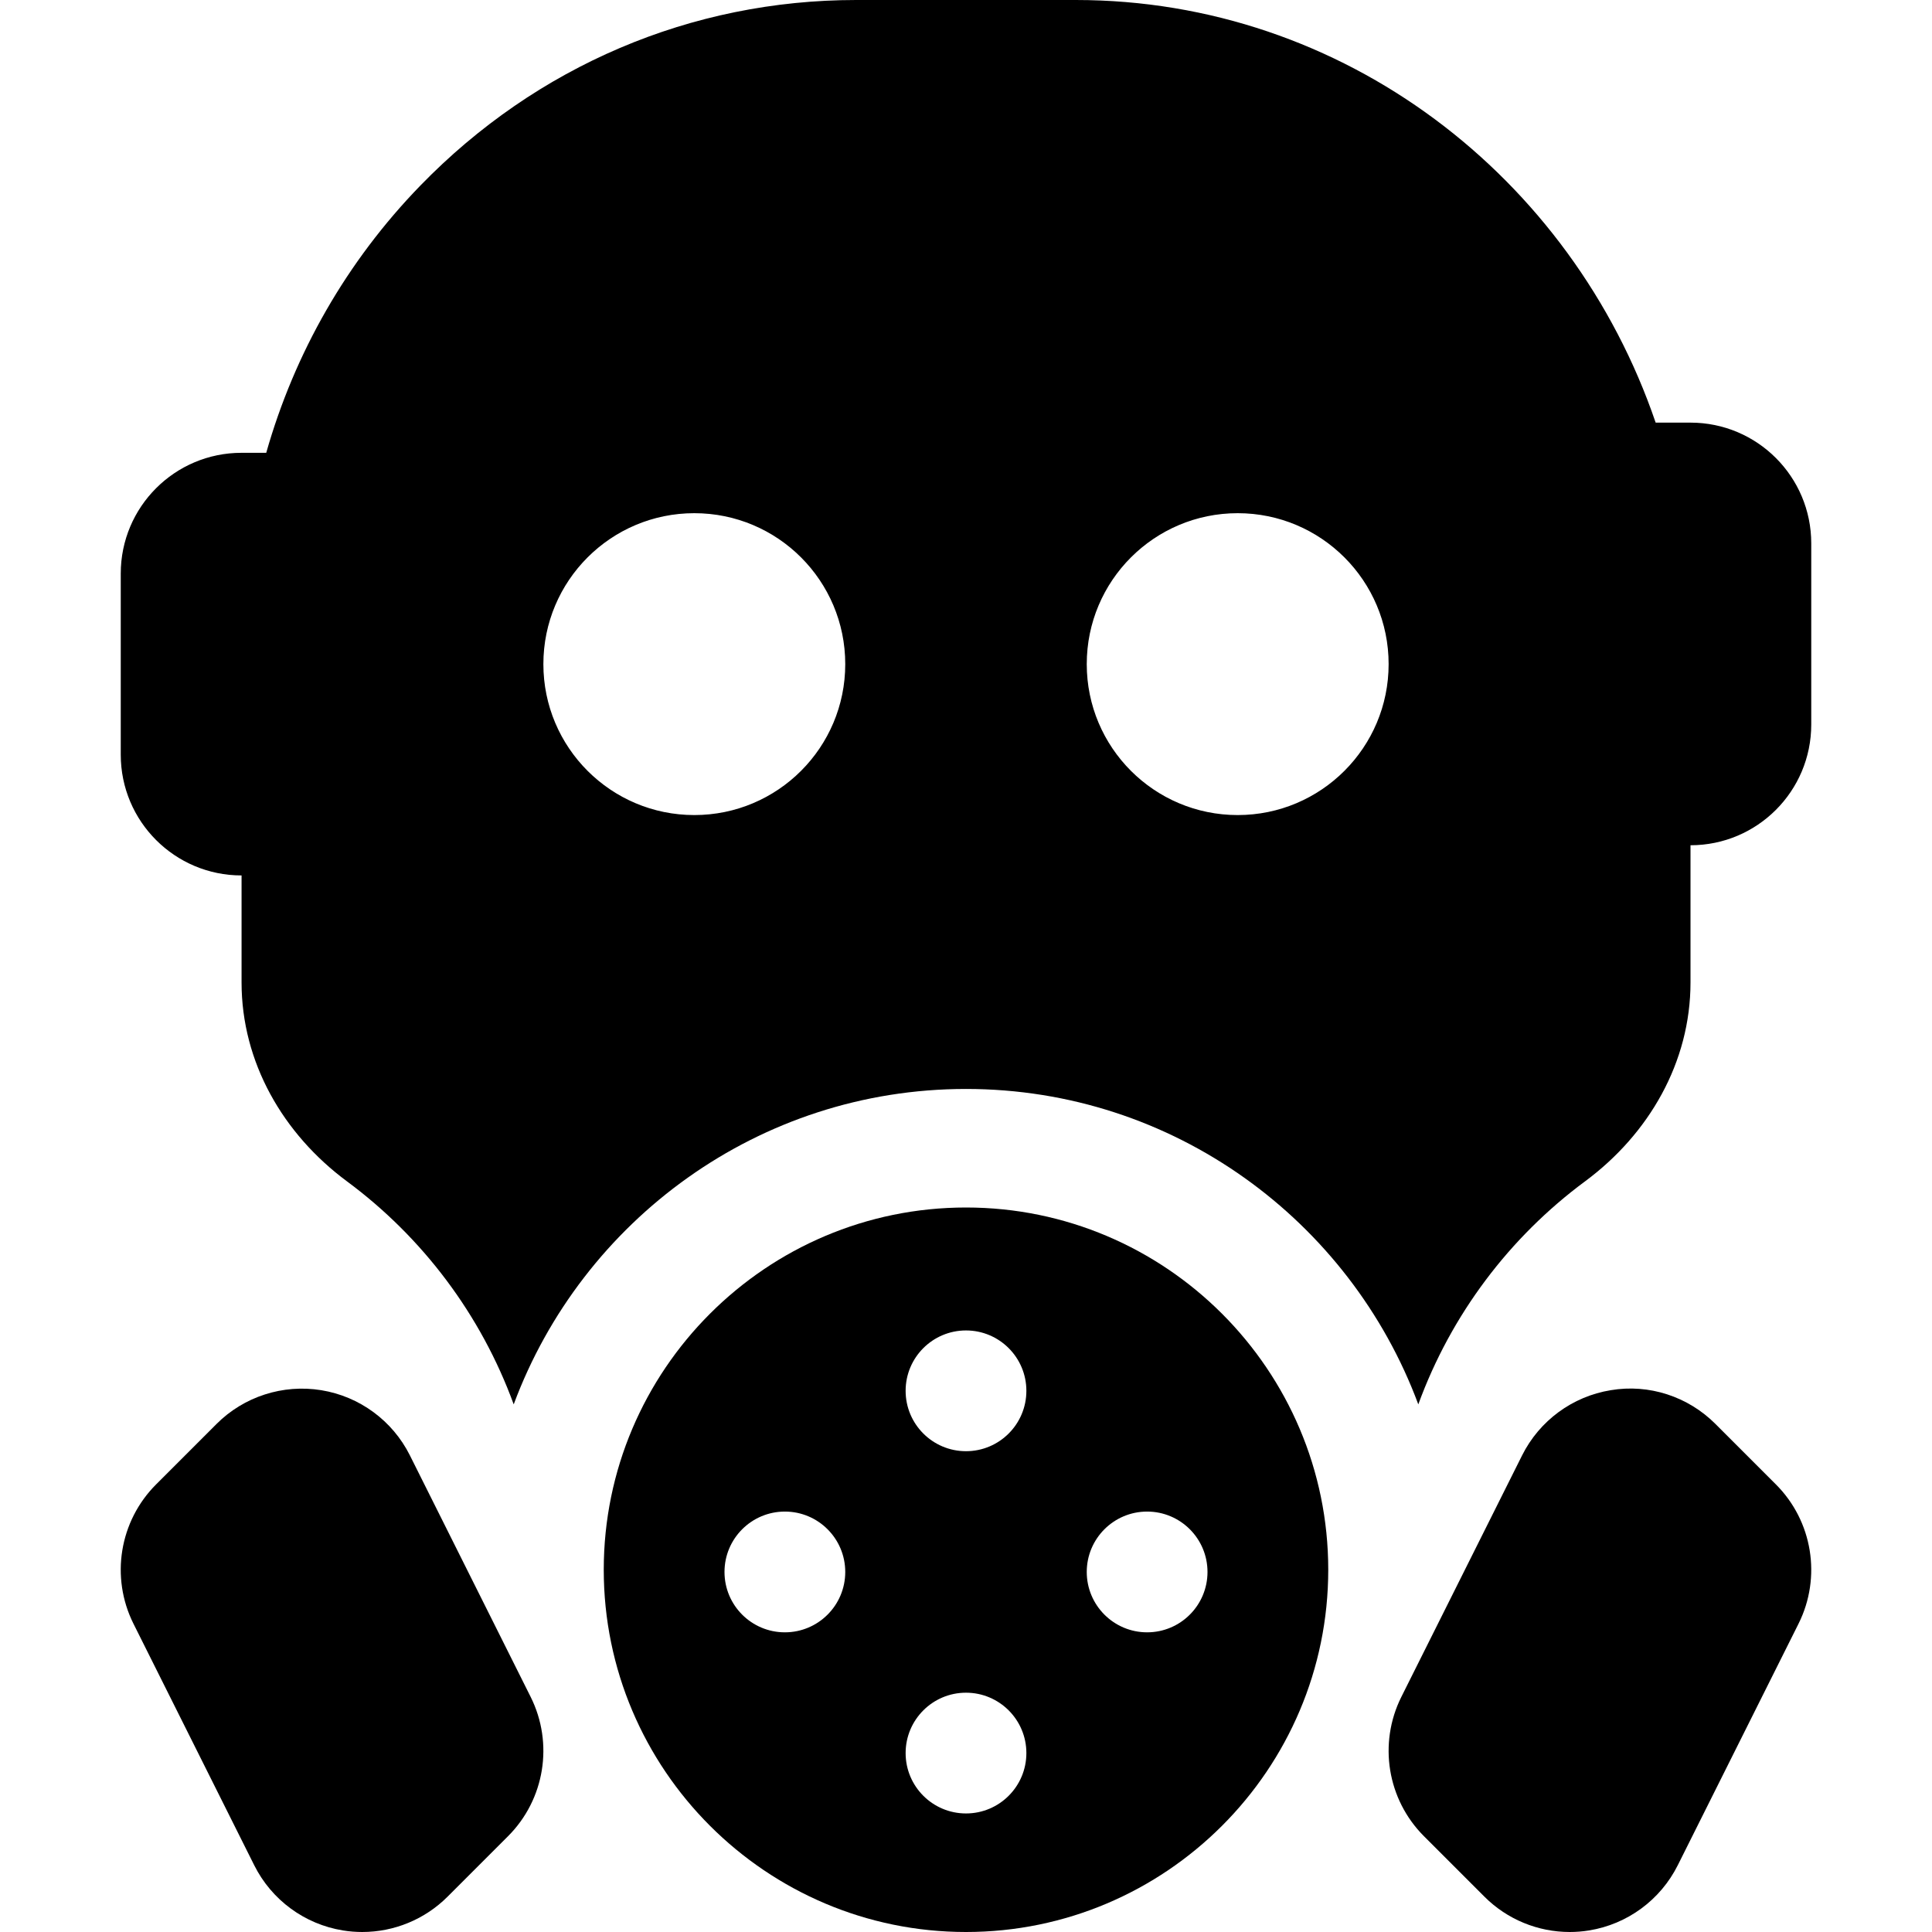
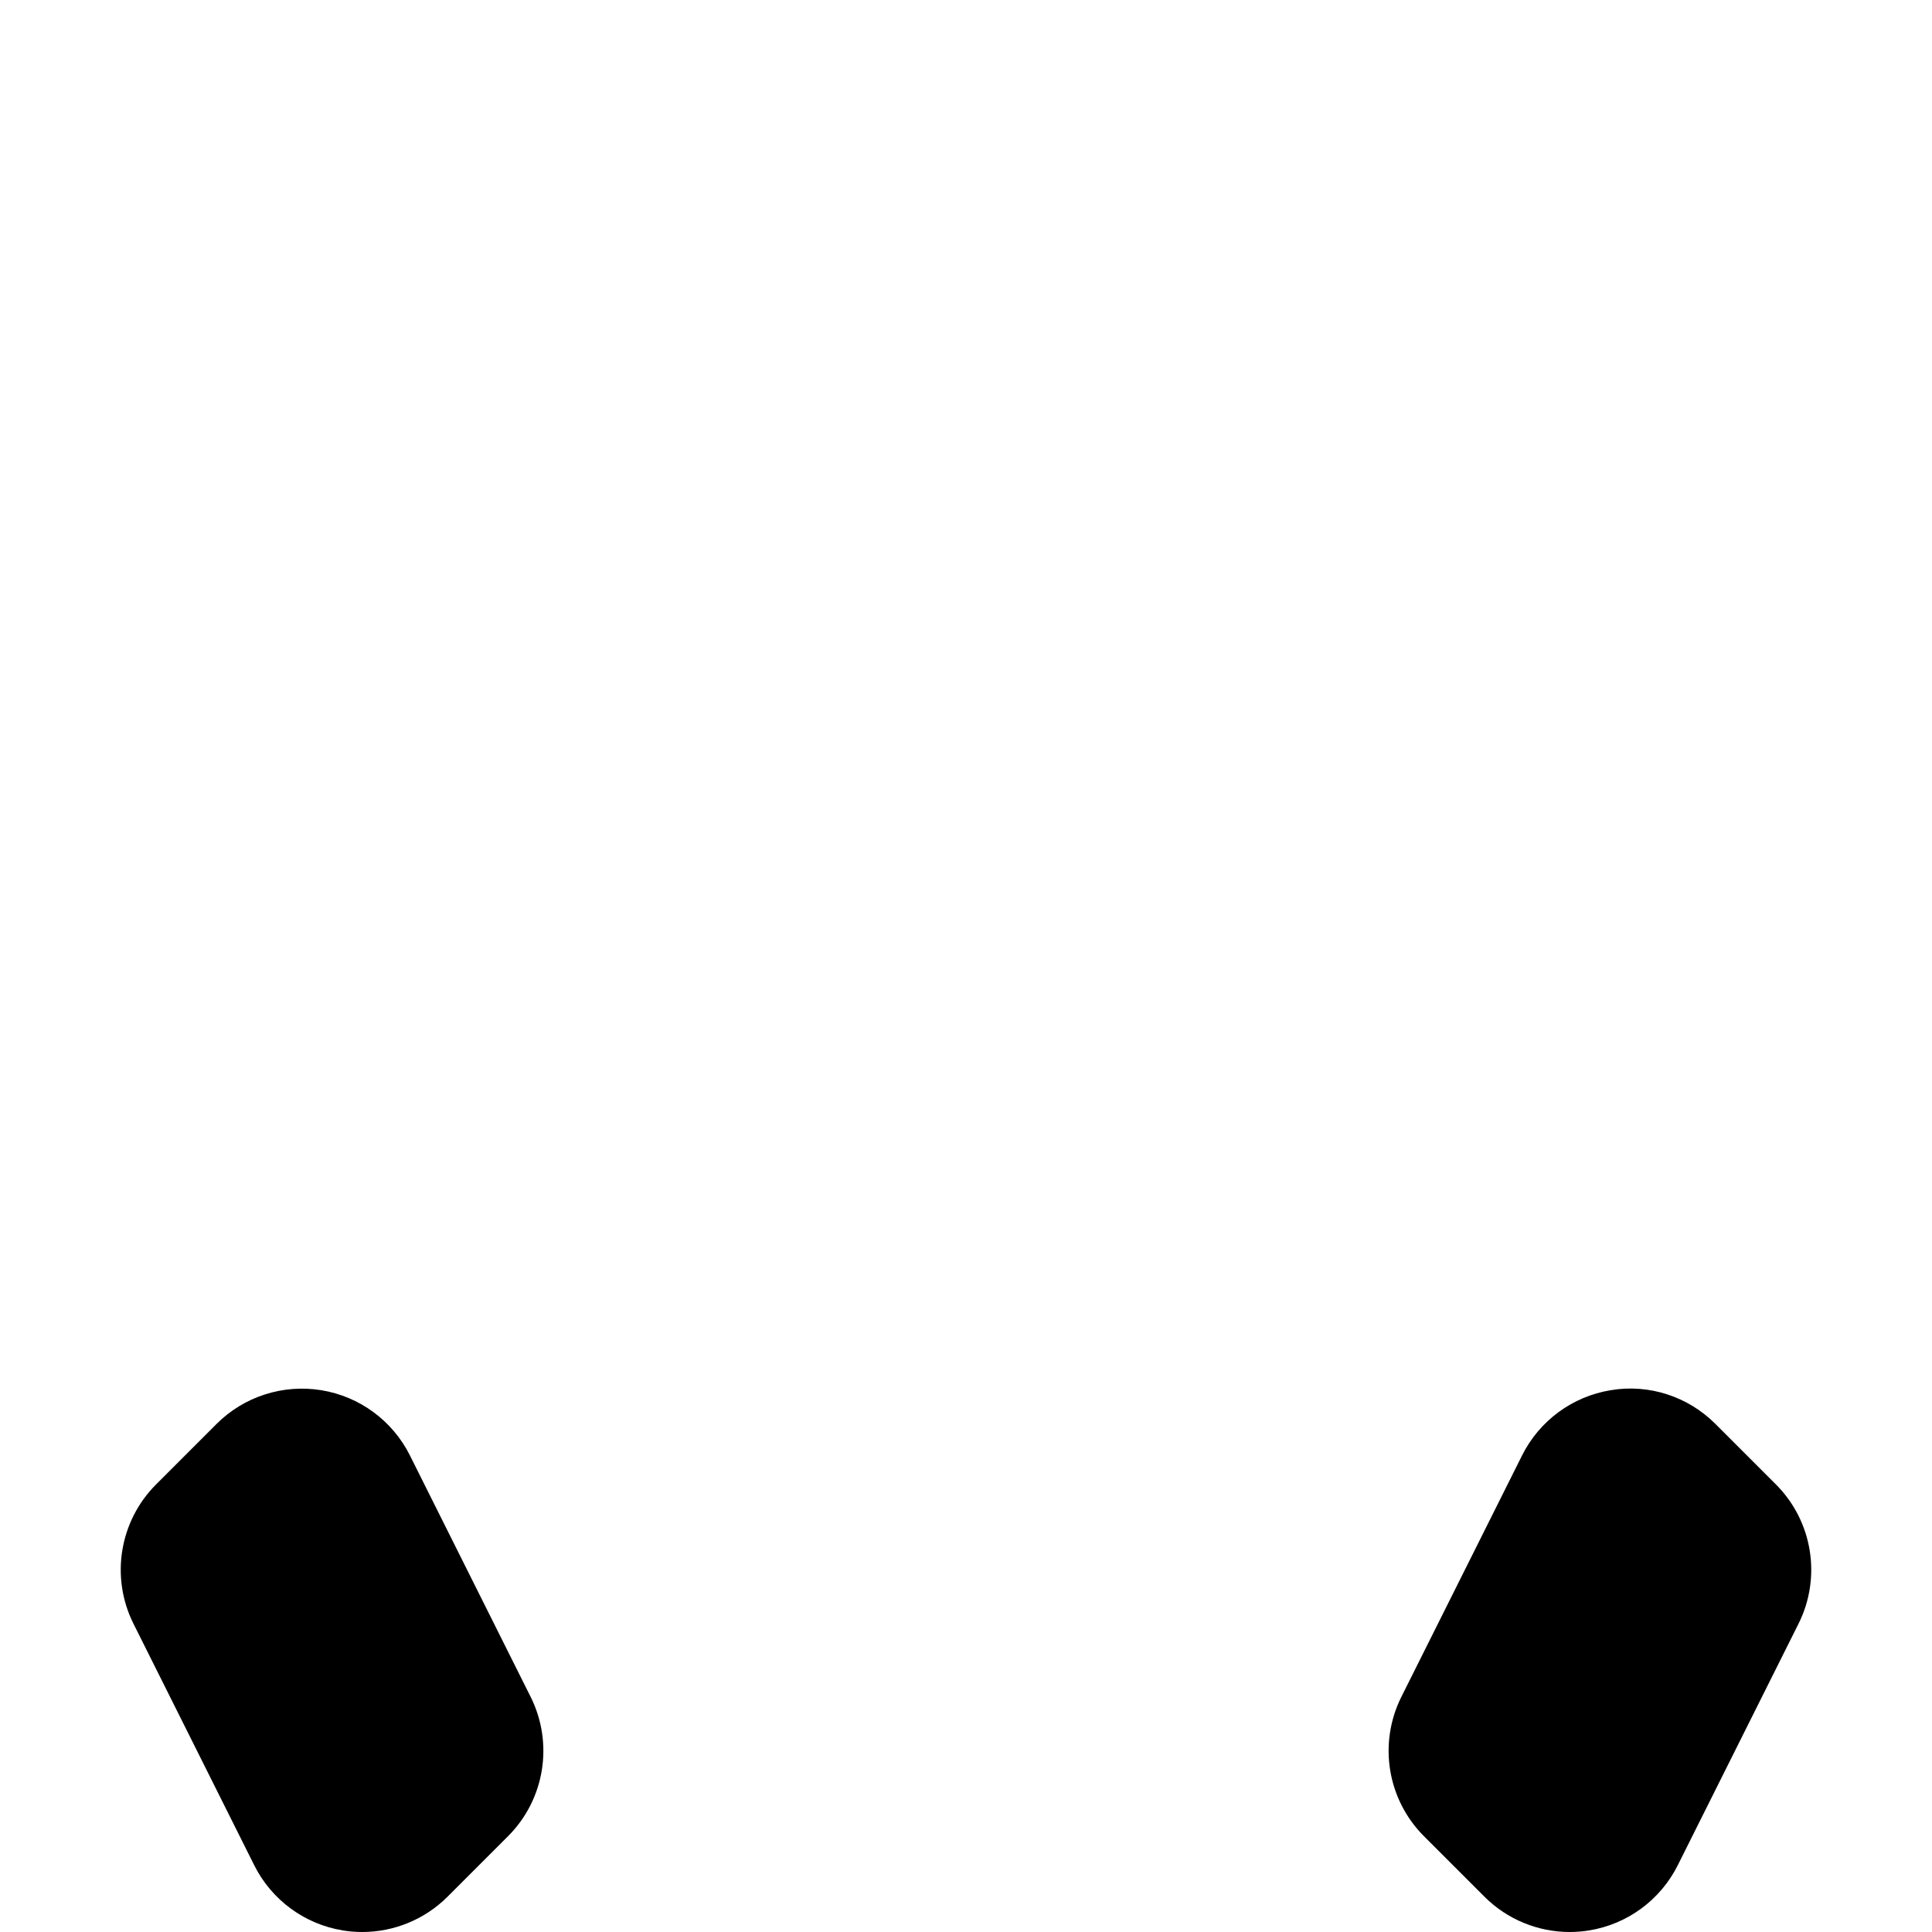
<svg xmlns="http://www.w3.org/2000/svg" fill="#000000" height="800px" width="800px" version="1.1" viewBox="0 0 512 512" enable-background="new 0 0 512 512">
  <g>
-     <path d="m256,320c-52.934,0-96,43.066-96,96s43.066,96 96,96 96-43.066 96-96-43.066-96-96-96zm-48,112.583c-8.836,0-16-7.164-16-16s7.164-16 16-16c8.836,0 16,7.164 16,16s-7.164,16-16,16zm48,48c-8.836,0-16-7.164-16-16s7.164-16 16-16c8.836,0 16,7.164 16,16s-7.164,16-16,16zm0-96c-8.836,0-16-7.164-16-16s7.164-16 16-16c8.836,0 16,7.164 16,16s-7.164,16-16,16zm48,48c-8.836,0-16-7.164-16-16s7.164-16 16-16c8.836,0 16,7.164 16,16s-7.164,16-16,16z" />
-     <path d="m448,112h-9.234c-22.212-65.097-82.627-112-153.68-112h-58.18c-43.695,0-84.719,17.469-115.524,49.195-19.486,20.07-33.318,44.353-40.829,70.805h-6.553c-17.672,0-32,14.328-32,32v48c0,17.672 14.328,32 32,32h0.016v28.373c0,21.114 10.974,40.141 27.943,52.705 19.988,14.798 35.488,35.294 44.177,59.094 18.105-48.719 64.92-83.589 119.864-83.589 54.943,0 101.759,34.87 119.865,83.588 8.69-23.804 24.193-44.302 44.187-59.1 16.972-12.564 27.948-31.592 27.948-52.709v-36.362c17.672,0 32-14.328 32-32v-48c0-17.672-14.328-32-32-32zm-264,104c-22.094,0-40-17.906-40-40 0-22.094 17.906-40 40-40 22.094,0 40,17.906 40,40 0,22.094-17.906,40-40,40zm144,0c-22.094,0-40-17.906-40-40 0-22.094 17.906-40 40-40 22.094,0 40,17.906 40,40 0,22.094-17.906,40-40,40z" />
    <path d="m454.625,377.375c-7.273-7.289-17.617-10.672-27.75-8.961-10.156,1.648-18.898,8.078-23.5,17.273l-32,64c-6.156,12.32-3.742,27.203 6,36.938l16,16c6.047,6.055 14.203,9.375 22.625,9.375 1.703,0 3.414-0.133 5.125-0.414 10.156-1.648 18.898-8.078 23.5-17.273l32-64c6.156-12.32 3.742-27.203-6-36.938l-16-16z" />
    <path d="m108.625,385.688c-4.602-9.195-13.344-15.625-23.5-17.273-10.133-1.641-20.484,1.68-27.75,8.961l-16,16c-9.742,9.734-12.156,24.617-6,36.938l32,64c4.602,9.195 13.344,15.625 23.5,17.273 1.711,0.28 3.422,0.413 5.125,0.413 8.414,0 16.578-3.32 22.625-9.375l16-16c9.742-9.734 12.156-24.617 6-36.938l-32-63.999z" />
  </g>
</svg>